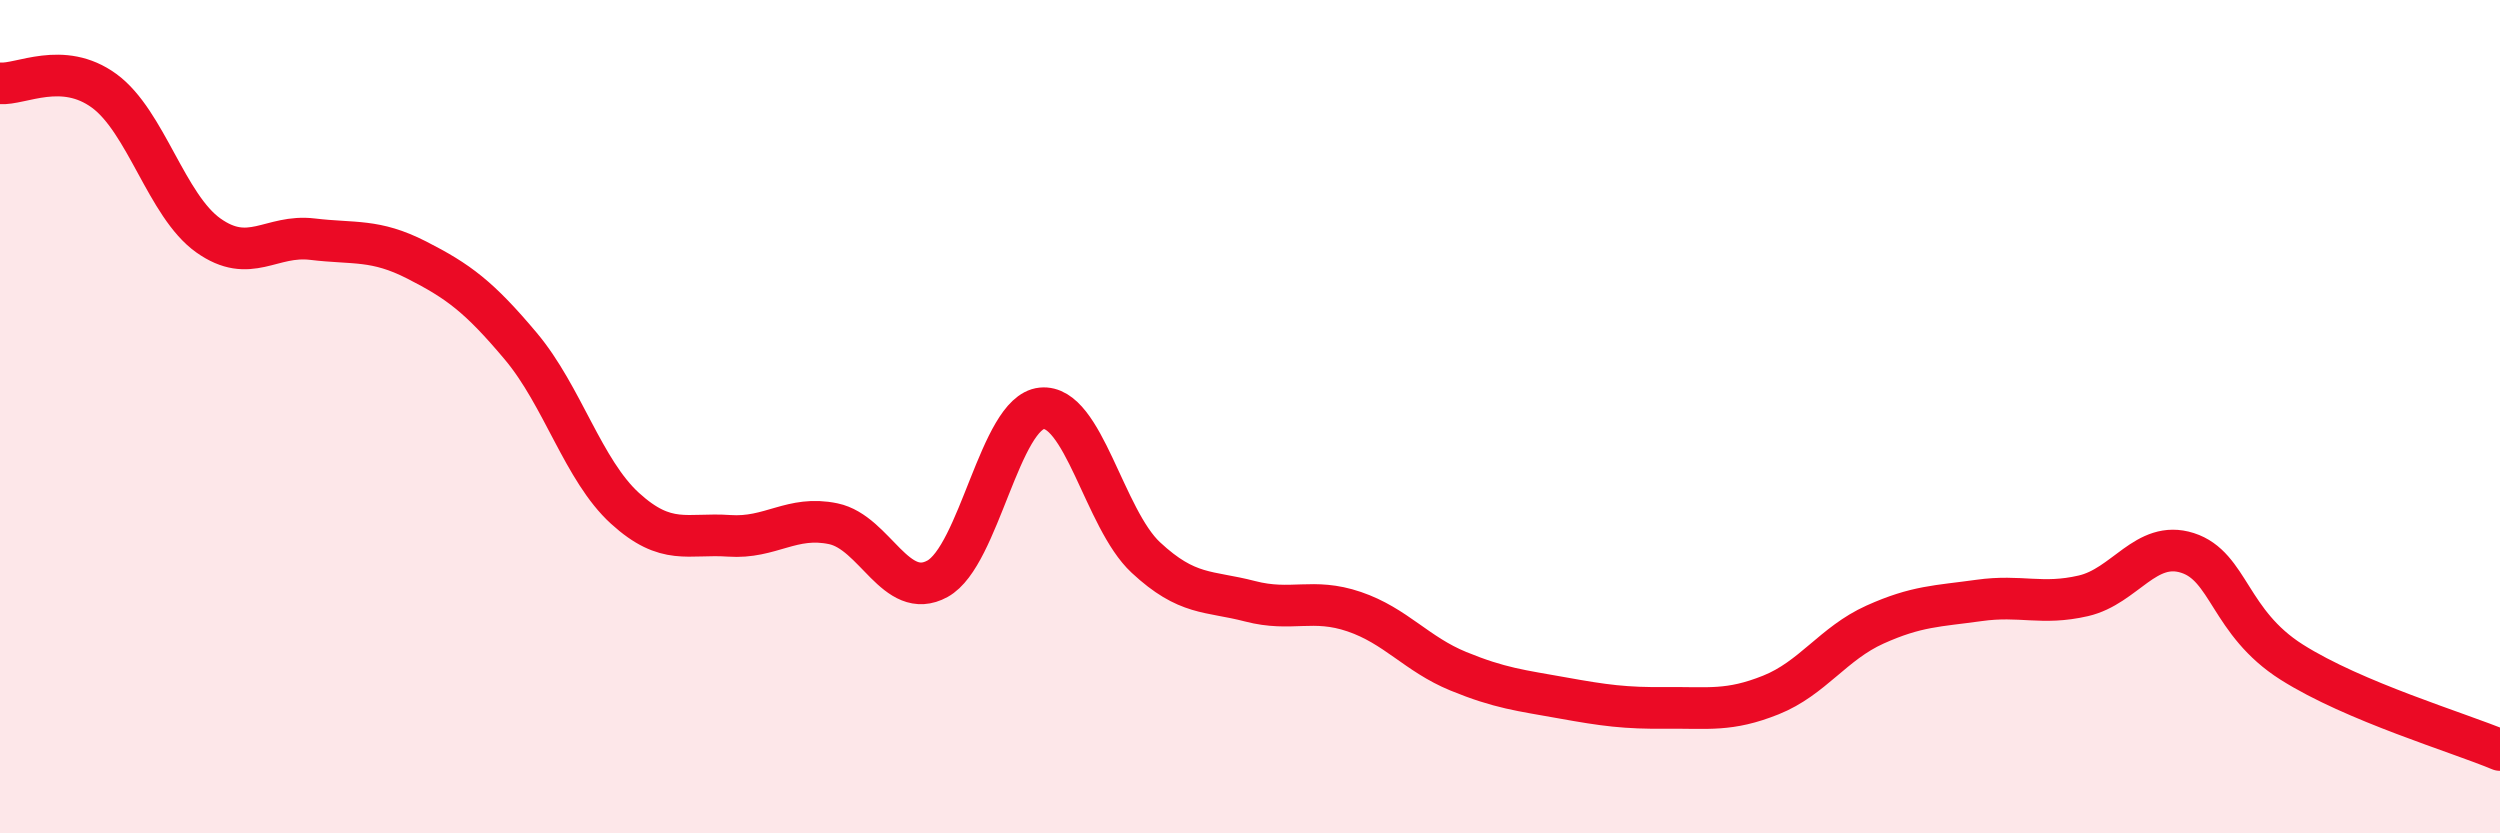
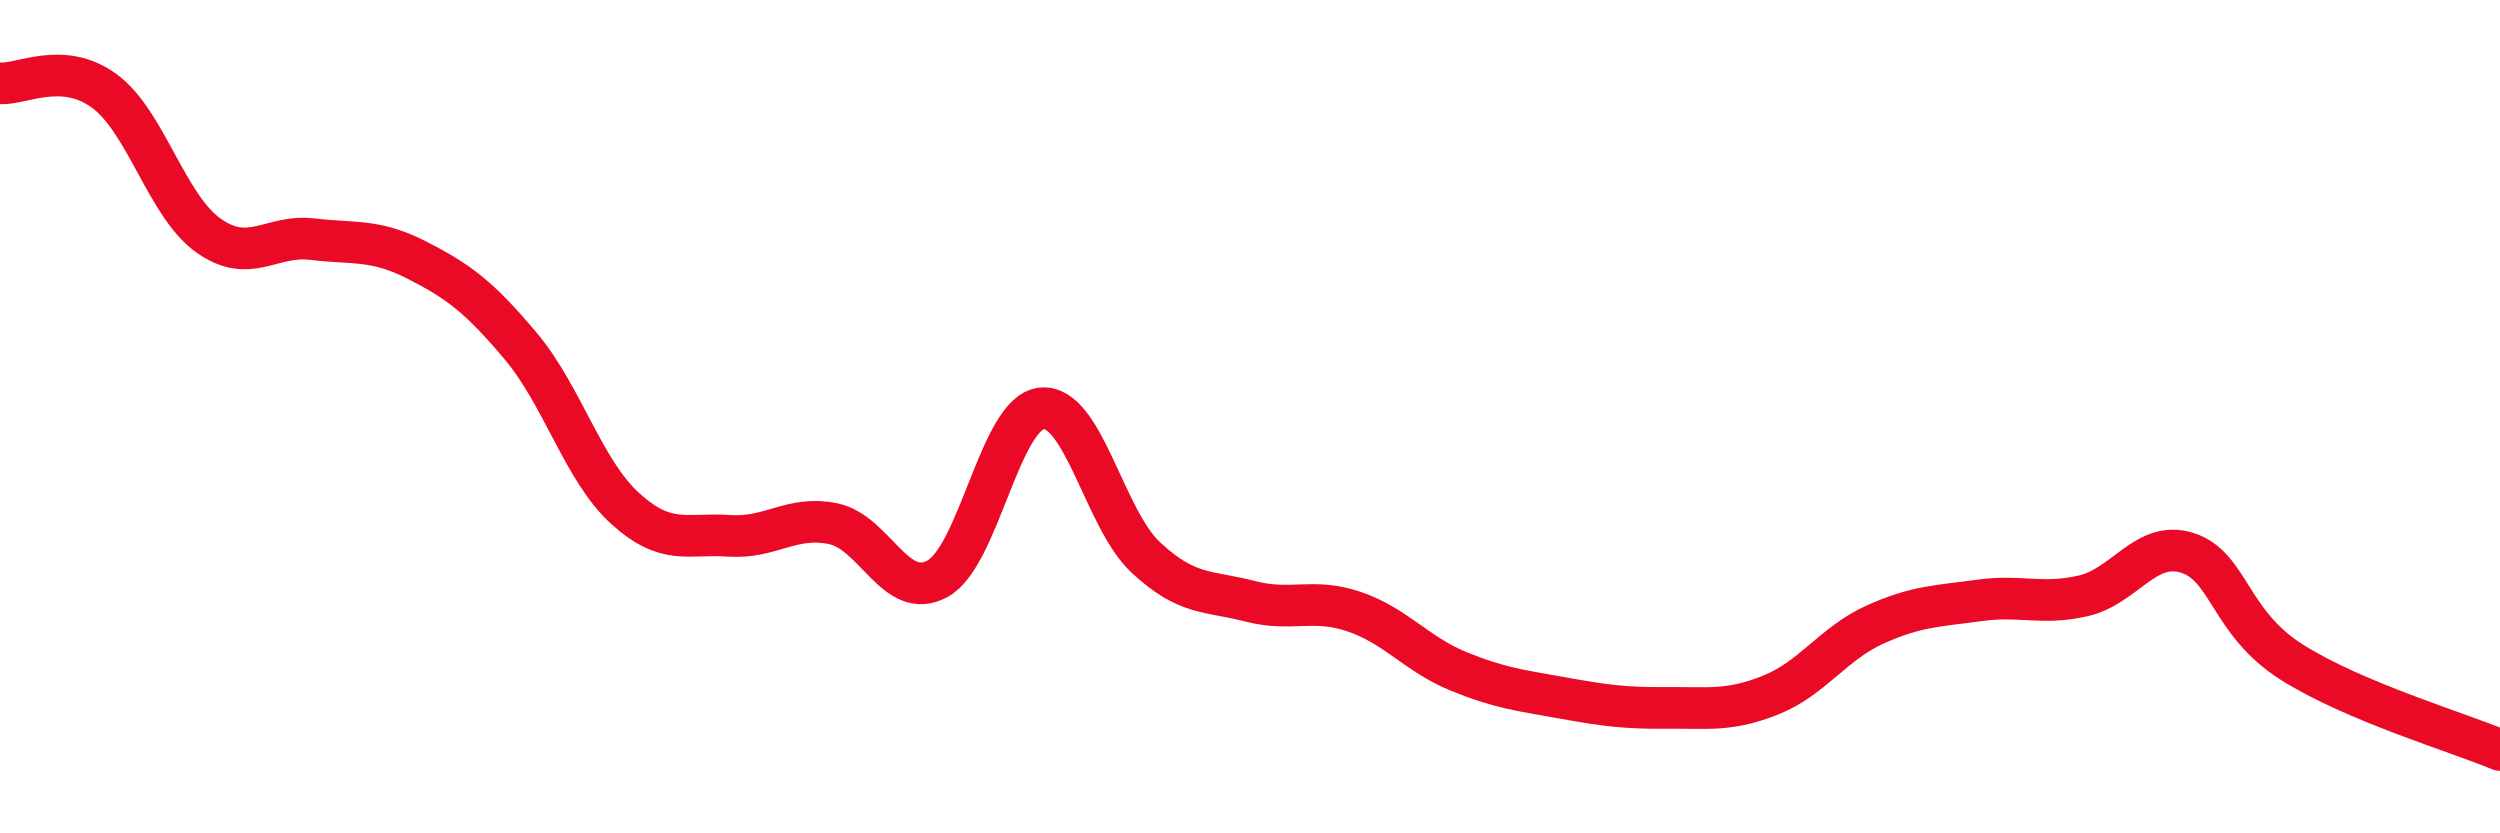
<svg xmlns="http://www.w3.org/2000/svg" width="60" height="20" viewBox="0 0 60 20">
-   <path d="M 0,2 C 0.5,2.04 1.5,1.45 2.5,2.18 C 3.5,2.91 4,4.94 5,5.65 C 6,6.36 6.5,5.62 7.5,5.74 C 8.5,5.86 9,5.73 10,6.24 C 11,6.75 11.5,7.12 12.5,8.31 C 13.5,9.5 14,11.29 15,12.2 C 16,13.11 16.5,12.79 17.5,12.86 C 18.5,12.93 19,12.36 20,12.57 C 21,12.78 21.5,14.44 22.5,13.89 C 23.5,13.34 24,9.9 25,9.8 C 26,9.7 26.5,12.45 27.5,13.38 C 28.5,14.31 29,14.17 30,14.43 C 31,14.69 31.5,14.34 32.5,14.68 C 33.5,15.02 34,15.7 35,16.11 C 36,16.52 36.5,16.57 37.5,16.75 C 38.5,16.93 39,17 40,16.99 C 41,16.98 41.5,17.08 42.5,16.68 C 43.5,16.28 44,15.44 45,14.99 C 46,14.54 46.5,14.55 47.5,14.41 C 48.5,14.27 49,14.53 50,14.3 C 51,14.07 51.5,12.95 52.5,13.27 C 53.5,13.59 53.5,14.94 55,15.89 C 56.5,16.84 59,17.58 60,18L60 20L0 20Z" fill="#EB0A25" opacity="0.1" stroke-linecap="round" stroke-linejoin="round" />
  <path d="M 0,2 C 0.5,2.04 1.5,1.45 2.5,2.18 C 3.5,2.91 4,4.94 5,5.65 C 6,6.36 6.5,5.62 7.5,5.74 C 8.5,5.86 9,5.73 10,6.24 C 11,6.75 11.5,7.12 12.5,8.31 C 13.5,9.5 14,11.29 15,12.2 C 16,13.11 16.5,12.79 17.5,12.86 C 18.5,12.93 19,12.36 20,12.57 C 21,12.78 21.5,14.44 22.5,13.89 C 23.5,13.34 24,9.9 25,9.8 C 26,9.7 26.5,12.45 27.5,13.38 C 28.5,14.31 29,14.17 30,14.43 C 31,14.69 31.5,14.34 32.5,14.68 C 33.5,15.02 34,15.7 35,16.11 C 36,16.52 36.5,16.57 37.5,16.75 C 38.5,16.93 39,17 40,16.99 C 41,16.98 41.5,17.08 42.5,16.68 C 43.5,16.28 44,15.44 45,14.99 C 46,14.54 46.5,14.55 47.5,14.41 C 48.5,14.27 49,14.53 50,14.3 C 51,14.07 51.5,12.95 52.5,13.27 C 53.5,13.59 53.5,14.94 55,15.89 C 56.5,16.84 59,17.58 60,18" stroke="#EB0A25" stroke-width="1" fill="none" stroke-linecap="round" stroke-linejoin="round" />
</svg>